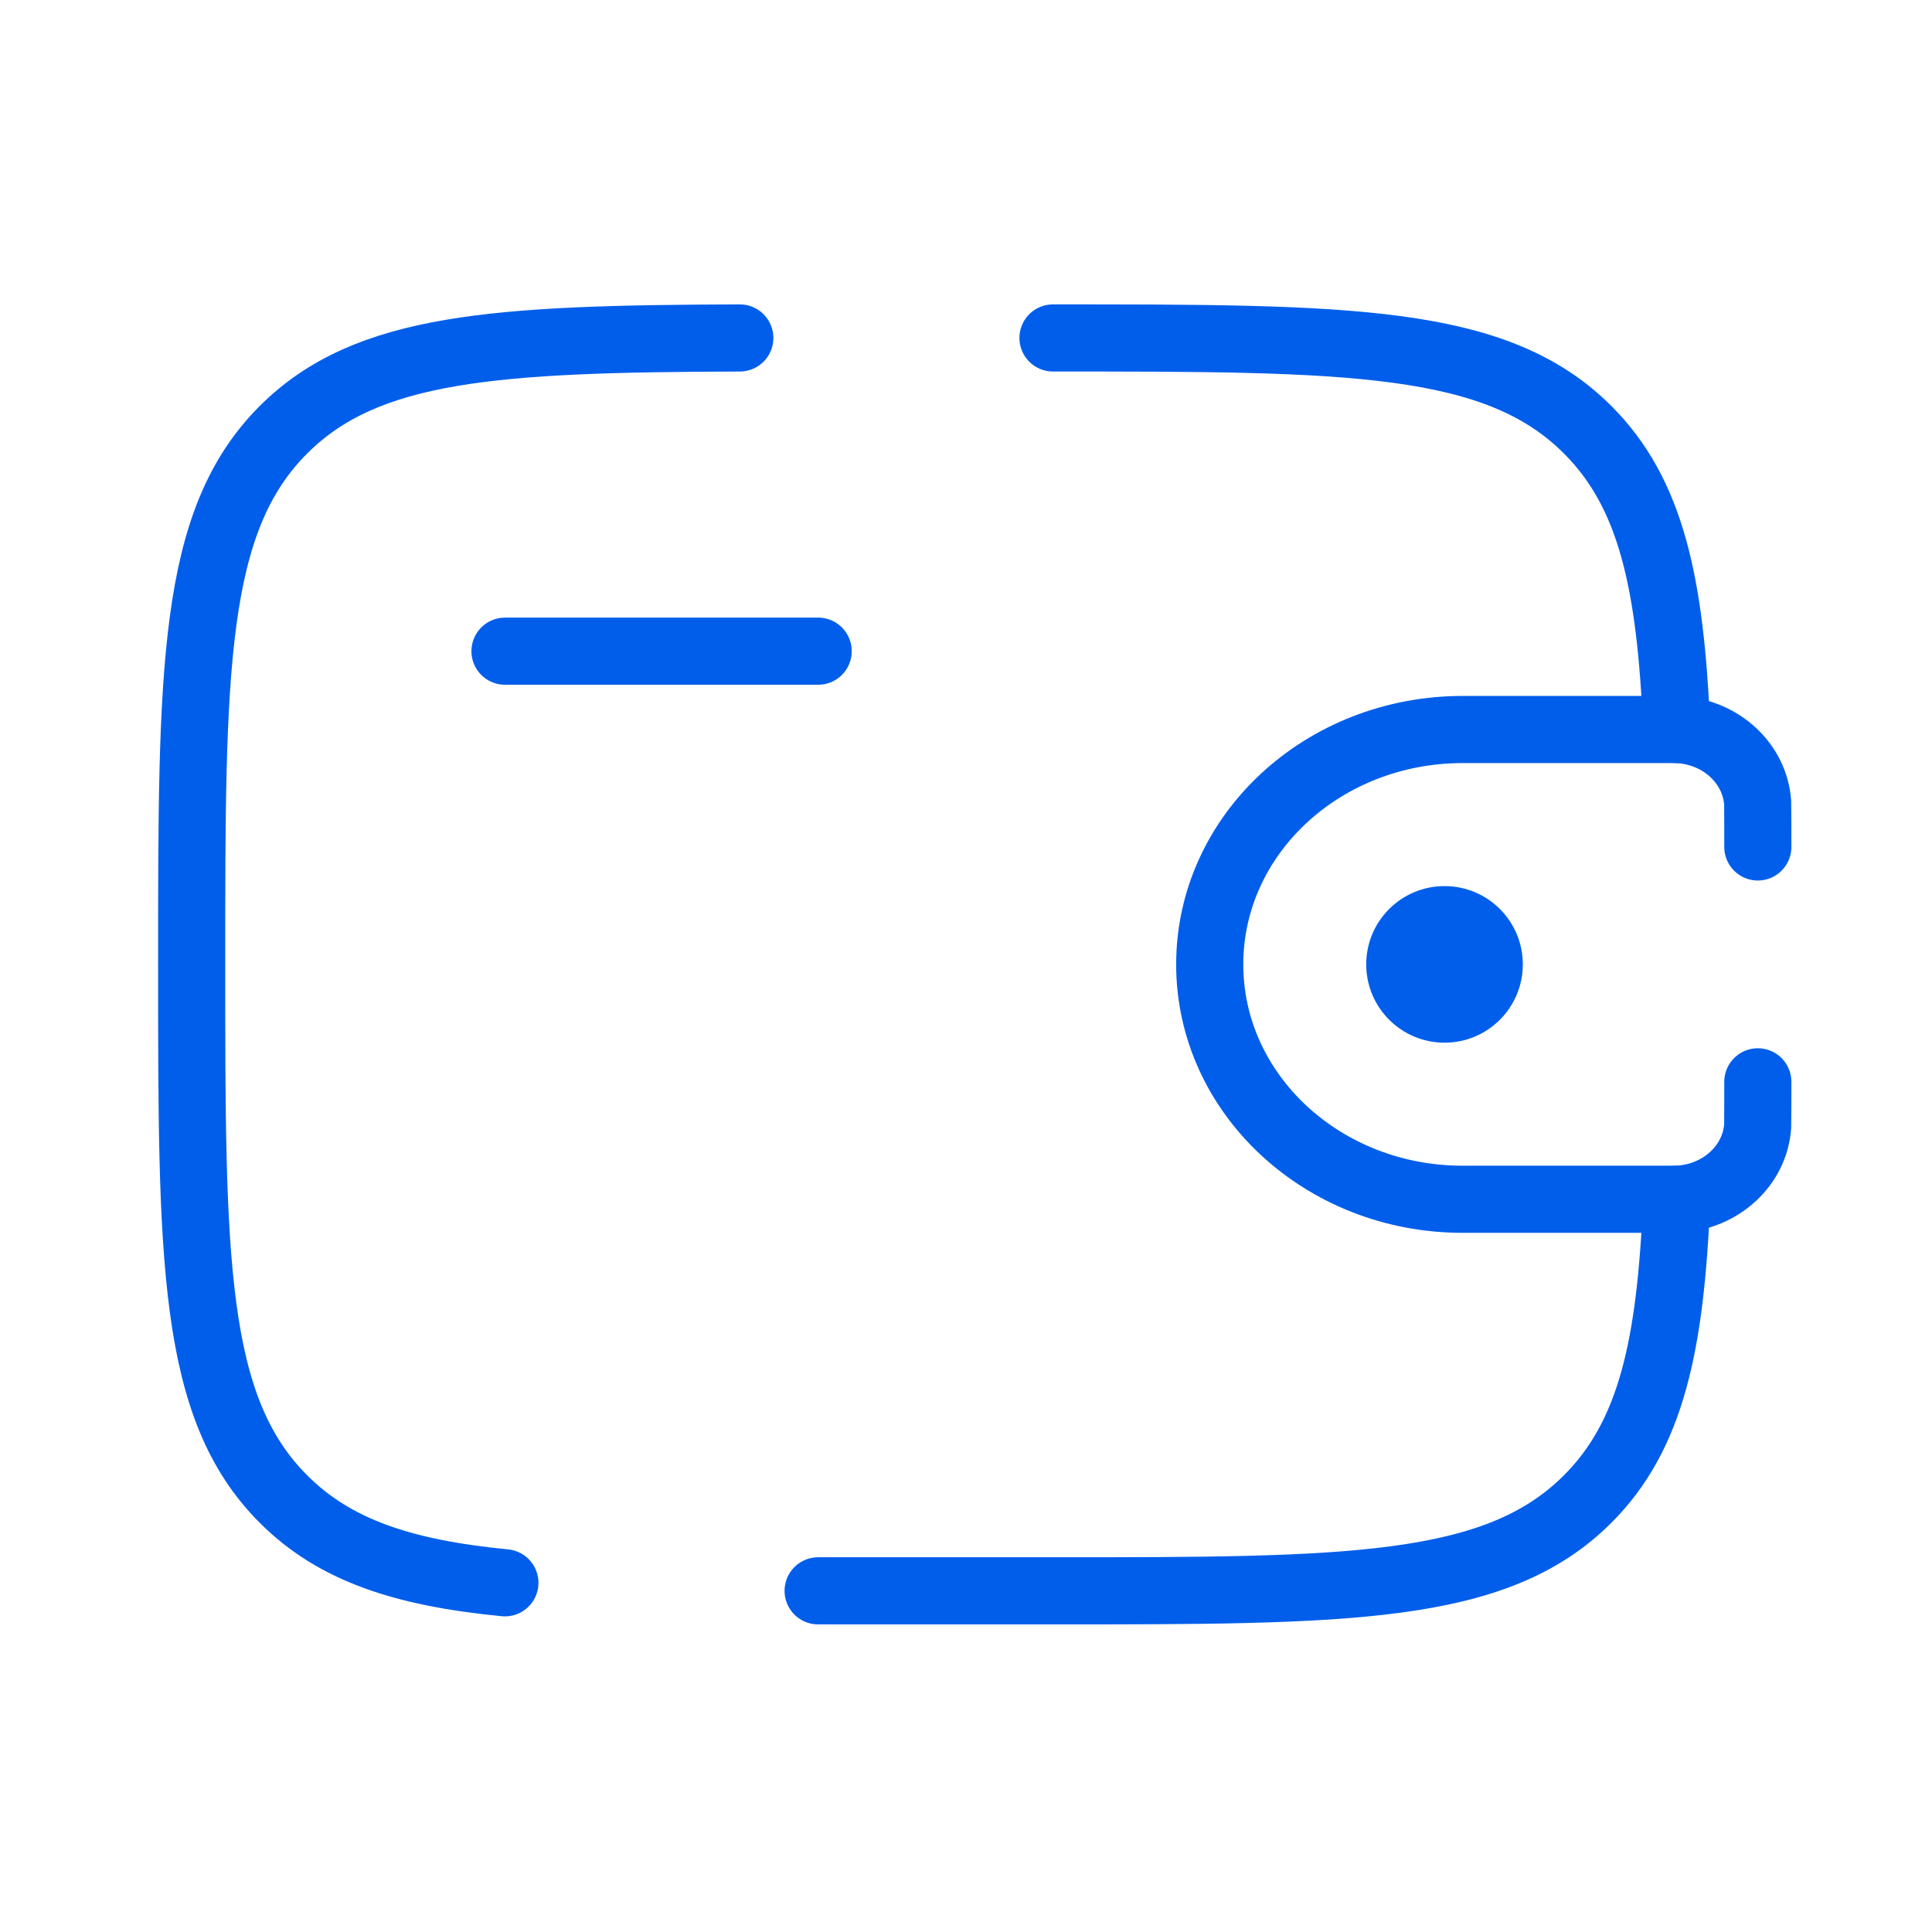
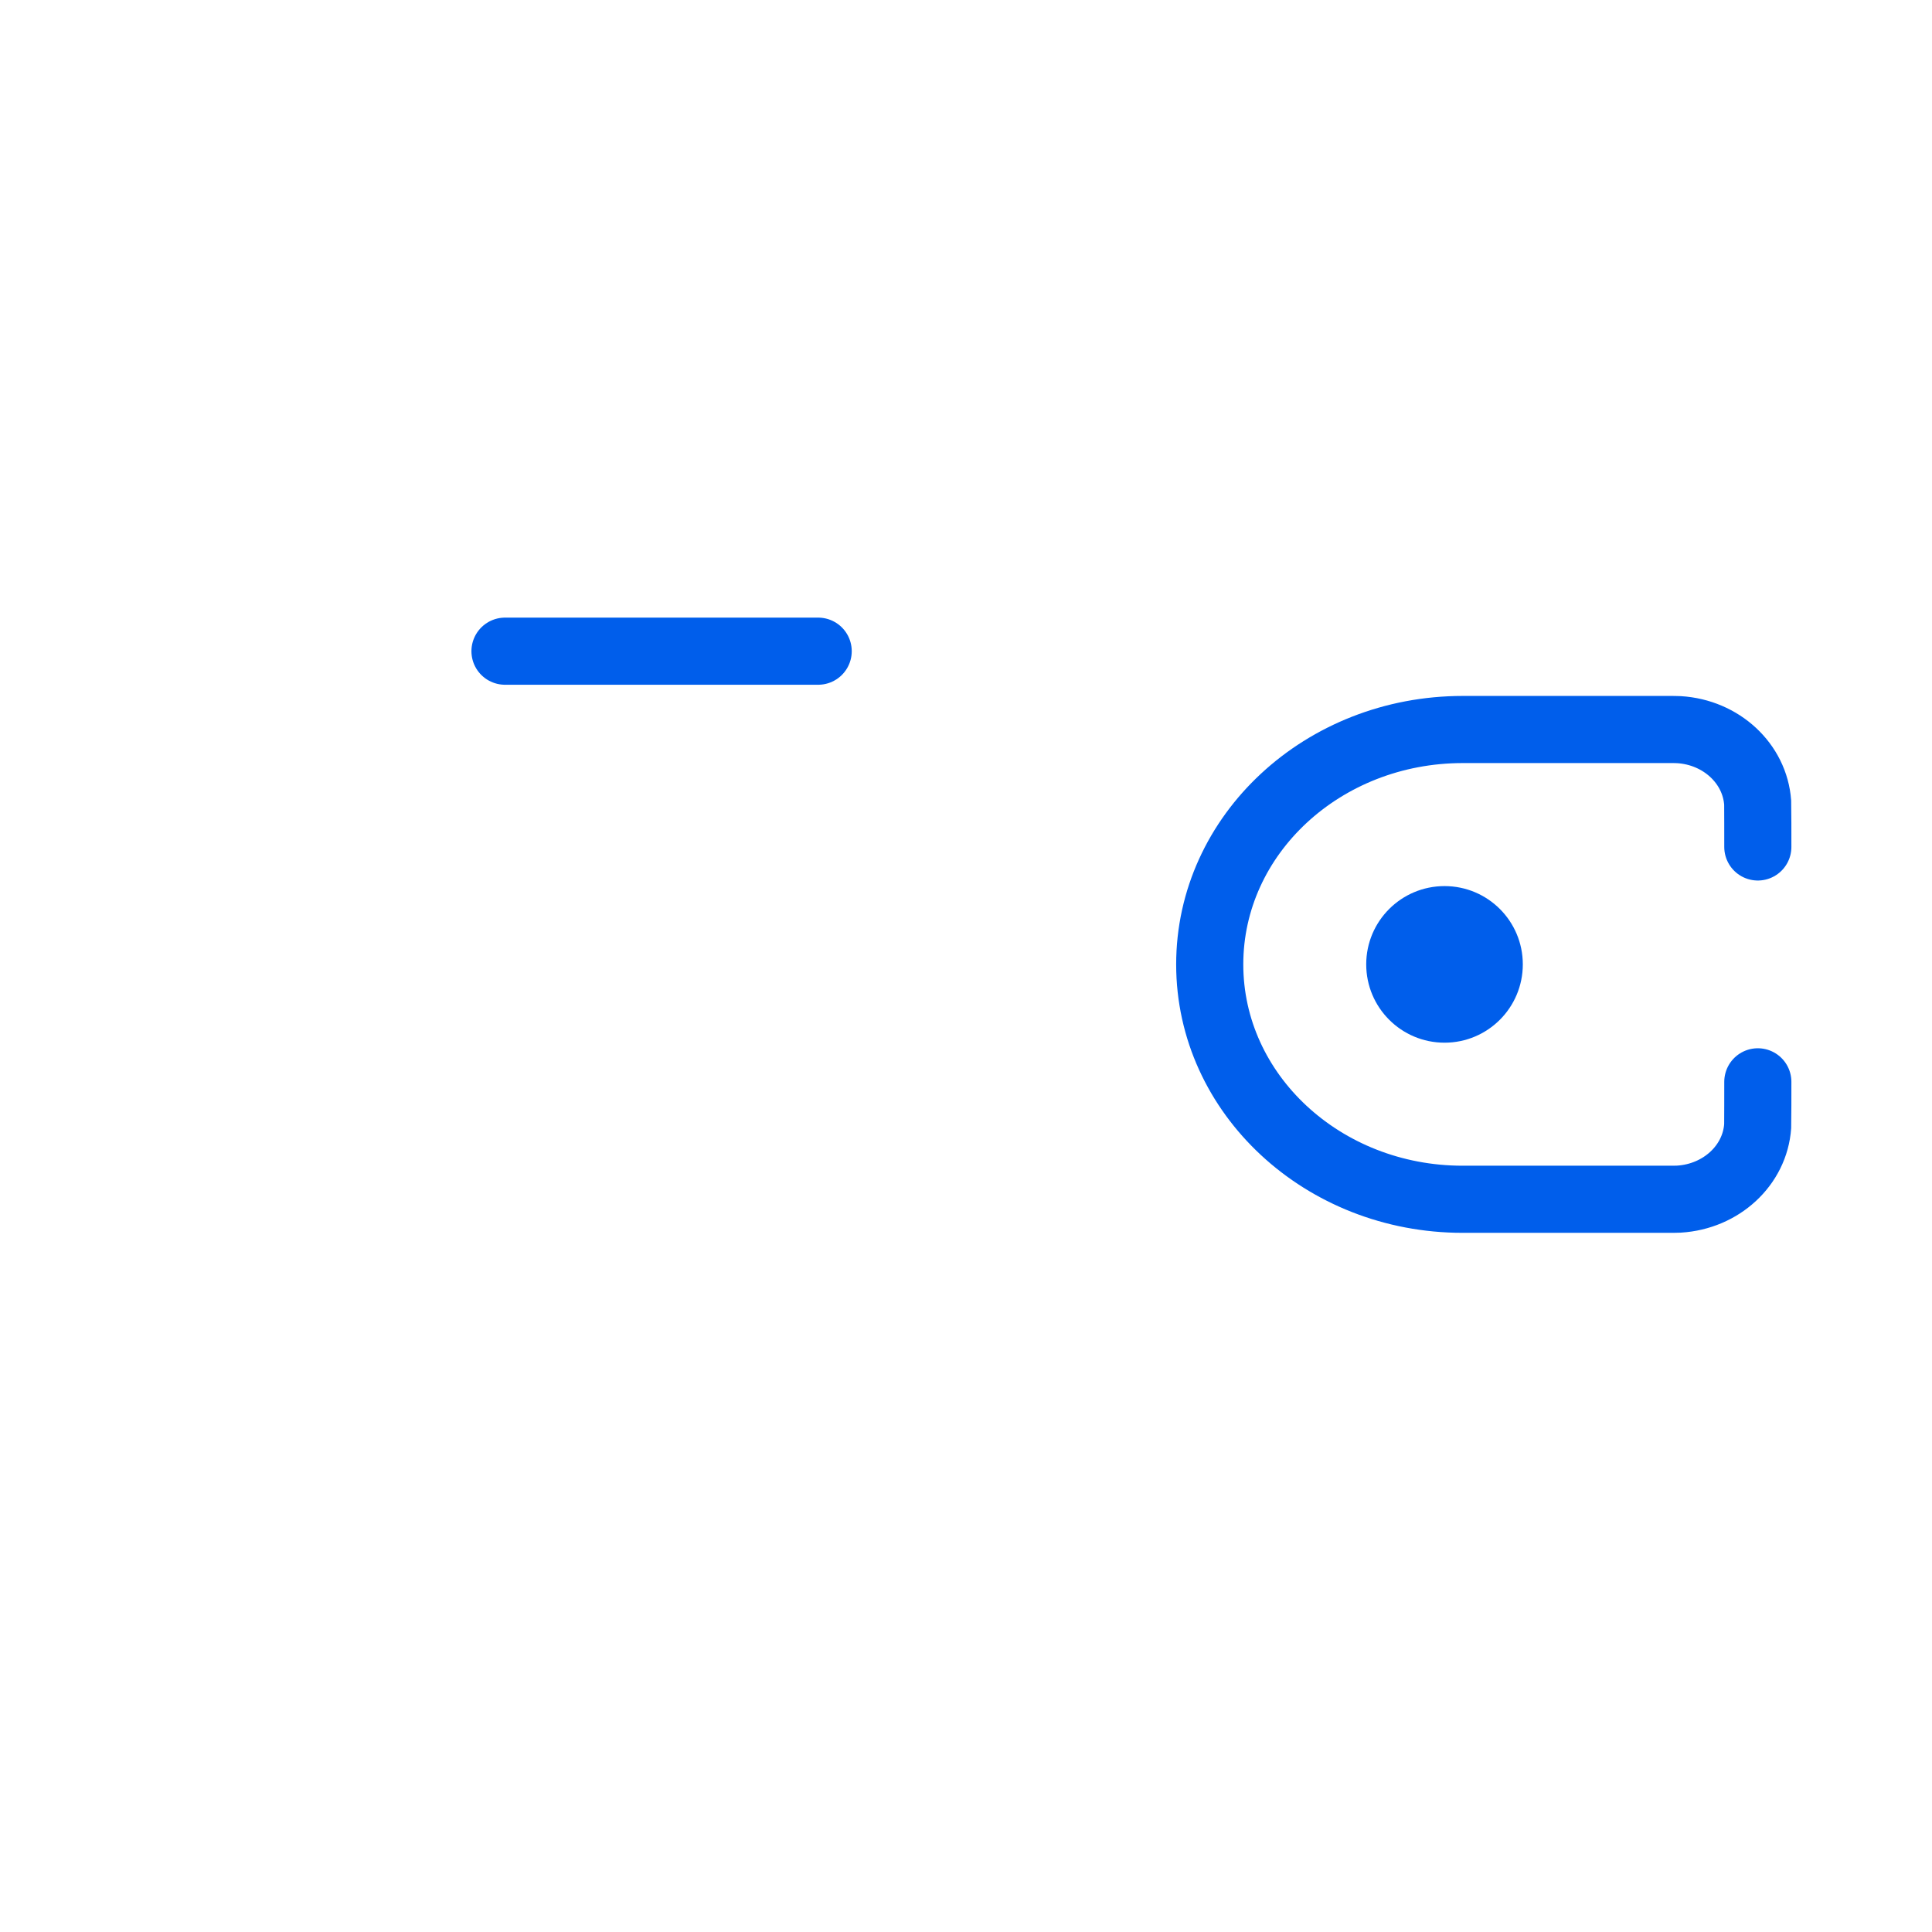
<svg xmlns="http://www.w3.org/2000/svg" width="39" height="39" viewBox="0 0 39 39" fill="none">
  <path d="M10.194 13.145H16.516" stroke="#005EEB" stroke-width="1.355" stroke-linecap="round" stroke-linejoin="round" />
  <path d="M35.484 17.097C35.484 16.975 35.484 16.254 35.481 16.203C35.424 15.412 34.746 14.781 33.892 14.729C33.839 14.726 33.774 14.726 33.641 14.726H29.528C26.705 14.726 24.42 16.848 24.42 19.468C24.42 22.087 26.707 24.209 29.525 24.209H33.639C33.772 24.209 33.837 24.209 33.892 24.206C34.746 24.154 35.426 23.523 35.481 22.732C35.484 22.681 35.484 21.96 35.484 21.838" stroke="#005EEB" stroke-width="1.355" stroke-linecap="round" />
  <path d="M29.16 21.048C30.033 21.048 30.74 20.34 30.74 19.467C30.74 18.594 30.033 17.887 29.16 17.887C28.287 17.887 27.579 18.594 27.579 19.467C27.579 20.34 28.287 21.048 29.16 21.048Z" fill="#005EEB" />
-   <path d="M21.256 6.822C27.217 6.822 30.198 6.822 32.049 8.675C33.328 9.952 33.725 11.767 33.846 14.726M16.515 32.113H21.256C27.217 32.113 30.198 32.113 32.049 30.26C33.328 28.983 33.725 27.168 33.846 24.209M14.934 6.822C10.012 6.838 7.402 6.993 5.722 8.675C3.869 10.526 3.869 13.507 3.869 19.467C3.869 25.428 3.869 28.409 5.722 30.26C6.754 31.294 8.137 31.751 10.192 31.951" stroke="#005EEB" stroke-width="1.355" stroke-linecap="round" />
</svg>